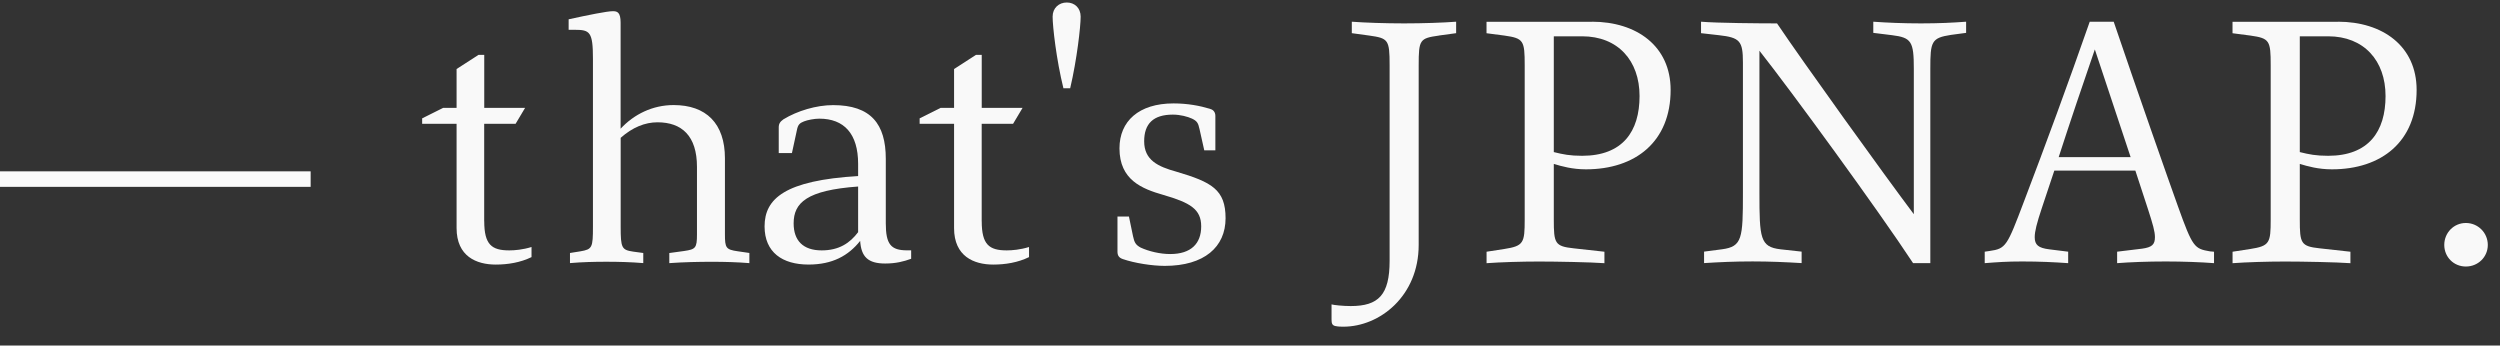
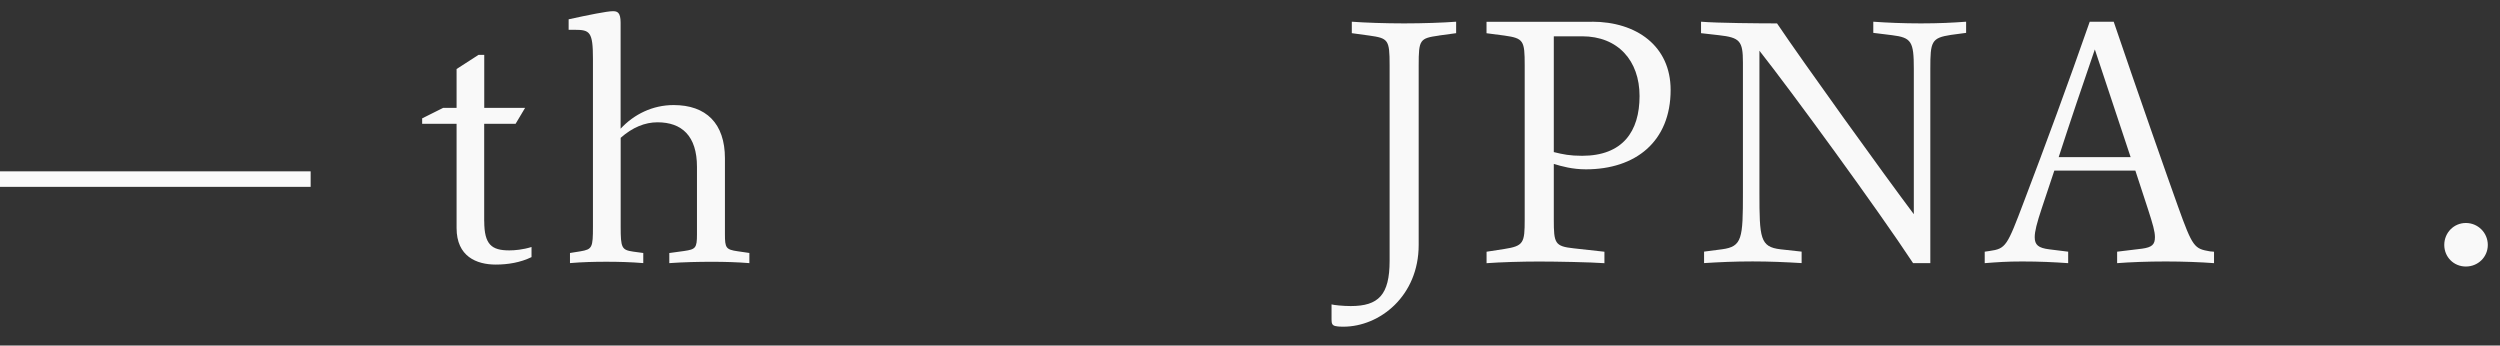
<svg xmlns="http://www.w3.org/2000/svg" width="123" height="17" viewBox="0 0 123 17" fill="none">
  <rect x="0" y="0" width="123" height="17" fill="#333333" stroke="none" />
  <path d="M0 9.193V8.43H15.284V9.193H0Z" fill="#F9F9F9" />
  <path d="M23.825 10.89C23.825 12.035 24.191 12.319 25.055 12.319C25.321 12.319 25.718 12.286 26.151 12.153V12.65C25.603 12.917 24.988 13.017 24.391 13.017C23.445 13.017 22.464 12.617 22.464 11.223V6.09H20.77V5.823L21.8 5.308H22.464V3.396L23.543 2.699H23.825V5.308H25.834L25.368 6.09H23.822V10.892L23.825 10.89Z" fill="#F9F9F9" />
  <path d="M36.869 12.449V12.946C36.287 12.898 35.639 12.88 35.057 12.88C34.36 12.88 33.645 12.895 32.93 12.946V12.449L33.66 12.349C34.224 12.267 34.291 12.2 34.291 11.534V8.211C34.291 6.683 33.543 6.017 32.348 6.017C31.733 6.017 31.118 6.266 30.537 6.781V11.15C30.537 12.196 30.585 12.296 31.151 12.38L31.649 12.447V12.944C31.052 12.895 30.437 12.878 29.837 12.878C29.238 12.878 28.64 12.893 28.043 12.944V12.447L28.558 12.365C29.14 12.265 29.173 12.183 29.173 11.152V2.895C29.173 1.565 29.024 1.466 28.276 1.466H27.977V0.95C28.958 0.735 29.87 0.551 30.152 0.551C30.368 0.551 30.534 0.6 30.534 1.115V6.332C31.198 5.617 32.113 5.169 33.143 5.169C34.737 5.169 35.667 6.066 35.667 7.793V11.532C35.667 12.196 35.716 12.28 36.298 12.363L36.862 12.445L36.869 12.449Z" fill="#F9F9F9" />
-   <path d="M44.829 12.317V12.732C44.462 12.865 44.08 12.965 43.55 12.965C42.702 12.965 42.371 12.632 42.32 11.853C41.738 12.583 40.956 13.016 39.778 13.016C38.499 13.016 37.617 12.419 37.617 11.138C37.617 9.774 38.614 8.877 42.22 8.662V8.065C42.22 6.571 41.523 5.838 40.308 5.838C40.059 5.838 39.726 5.905 39.56 5.971C39.344 6.053 39.26 6.138 39.211 6.386L38.963 7.532H38.314V6.269C38.314 6.087 38.381 5.987 38.547 5.869C39.229 5.454 40.159 5.172 40.99 5.172C42.85 5.172 43.581 6.102 43.581 7.814V10.987C43.581 12.017 43.829 12.317 44.627 12.317H44.826H44.829ZM42.22 9.177C39.695 9.359 39.047 9.974 39.047 10.989C39.047 11.837 39.511 12.319 40.426 12.319C41.289 12.319 41.82 11.953 42.22 11.422V9.179V9.177Z" fill="#F9F9F9" />
-   <path d="M48.301 10.89C48.301 12.035 48.667 12.319 49.531 12.319C49.798 12.319 50.195 12.286 50.628 12.153V12.65C50.08 12.917 49.465 13.017 48.867 13.017C47.922 13.017 46.94 12.617 46.94 11.223V6.09H45.246V5.823L46.276 5.308H46.94V3.396L48.019 2.699H48.301V5.308H50.31L49.844 6.09H48.299V10.892L48.301 10.89Z" fill="#F9F9F9" />
-   <path d="M52.32 4.342C51.971 2.929 51.789 1.302 51.789 0.82C51.789 0.387 52.104 0.123 52.486 0.123C52.868 0.123 53.168 0.389 53.168 0.82C53.168 1.302 52.986 2.929 52.653 4.342H52.32Z" fill="#F9F9F9" />
-   <path d="M59.25 7.399L59.017 6.353C58.95 6.038 58.884 5.954 58.651 5.838C58.435 5.738 58.069 5.639 57.705 5.639C56.741 5.639 56.293 6.087 56.293 6.951C56.293 7.881 56.974 8.196 57.871 8.445C59.616 8.96 60.298 9.326 60.298 10.738C60.298 12.15 59.252 13.081 57.307 13.081C56.692 13.081 55.829 12.948 55.247 12.748C55.047 12.681 54.98 12.566 54.98 12.381V10.654H55.544L55.744 11.618C55.811 11.933 55.877 12.051 56.126 12.184C56.526 12.366 57.072 12.499 57.572 12.499C58.602 12.499 59.099 11.984 59.099 11.136C59.099 10.288 58.551 9.972 57.239 9.591C56.193 9.291 55.078 8.86 55.078 7.297C55.078 5.967 56.026 5.088 57.736 5.088C58.433 5.088 59.032 5.203 59.53 5.354C59.663 5.388 59.796 5.488 59.796 5.703V7.397H59.248L59.25 7.399Z" fill="#F9F9F9" />
  <path d="M70.796 1.75C69.85 1.883 69.799 1.95 69.799 3.213V12.052C69.799 14.561 67.887 16.073 66.093 16.073C65.993 16.073 65.845 16.073 65.694 16.04C65.543 16.006 65.512 15.906 65.512 15.724V14.976C65.612 15.009 66.076 15.058 66.457 15.058C67.821 15.058 68.369 14.51 68.369 12.831V3.211C68.369 1.948 68.303 1.881 67.357 1.748L66.509 1.632V1.068C67.157 1.117 68.169 1.151 69.084 1.151C69.999 1.151 70.996 1.117 71.642 1.068V1.632L70.794 1.748L70.796 1.75Z" fill="#F9F9F9" />
  <path d="M78.325 1.068C80.519 1.068 82.195 2.265 82.195 4.425C82.195 6.968 80.468 8.331 78.026 8.331C77.362 8.331 76.829 8.182 76.447 8.064V10.806C76.447 11.97 76.496 12.118 77.426 12.218L78.938 12.385V12.949C78.274 12.9 76.596 12.867 75.714 12.867C74.833 12.867 73.803 12.9 73.139 12.949V12.385L74.003 12.252C74.966 12.103 75.015 11.952 75.015 10.806V3.213C75.015 2.001 74.966 1.883 74.018 1.75L73.137 1.635V1.071H78.321L78.325 1.068ZM76.447 7.483C76.911 7.598 77.244 7.665 77.841 7.665C79.835 7.665 80.666 6.468 80.666 4.725C80.666 2.982 79.602 1.786 77.841 1.786H76.447V7.485V7.483Z" fill="#F9F9F9" />
  <path d="M92.164 1.068C92.846 1.117 93.658 1.151 94.506 1.151C95.403 1.151 96.067 1.117 96.733 1.068V1.617L95.985 1.717C95.021 1.865 94.972 2.05 94.972 3.377V12.947H94.124C92.397 10.322 88.127 4.474 86.564 2.496V9.49C86.564 11.717 86.598 12.147 87.595 12.265L88.64 12.38V12.944C87.843 12.896 87.062 12.862 86.231 12.862C85.334 12.862 84.62 12.896 83.84 12.944V12.38L84.722 12.265C85.719 12.132 85.752 11.734 85.752 9.49V3.078C85.752 2.014 85.603 1.848 84.573 1.732L83.691 1.632V1.068C84.473 1.135 86.582 1.151 87.43 1.151C88.727 3.078 92.697 8.593 94.16 10.538V3.377C94.16 2.047 94.044 1.85 93.096 1.732L92.166 1.617V1.068H92.164Z" fill="#F9F9F9" />
  <path d="M108.93 12.383V12.947C108.299 12.898 107.402 12.864 106.554 12.864C105.657 12.864 104.793 12.898 104.163 12.947V12.383L105.393 12.234C105.874 12.167 106.023 12.034 106.023 11.67C106.023 11.388 105.923 11.04 105.675 10.274L105.06 8.395H101.072L100.457 10.24C100.208 10.988 100.108 11.386 100.108 11.67C100.108 12.052 100.291 12.201 100.823 12.267L101.754 12.383V12.947C101.057 12.898 100.342 12.864 99.493 12.864C98.73 12.864 98.281 12.898 97.648 12.947V12.383L97.882 12.349C98.696 12.234 98.745 12.116 99.576 9.923C100.639 7.132 101.736 4.157 102.815 1.068H103.994C105.173 4.541 106.685 8.844 107.151 10.14C107.882 12.183 107.966 12.234 108.73 12.367L108.93 12.385V12.383ZM104.827 7.731L103.066 2.432C102.469 4.159 101.836 6.037 101.287 7.731H104.827Z" fill="#F9F9F9" />
-   <path d="M115.029 1.068C117.222 1.068 118.898 2.265 118.898 4.425C118.898 6.968 117.171 8.331 114.729 8.331C114.065 8.331 113.532 8.182 113.15 8.064V10.806C113.15 11.97 113.199 12.118 114.129 12.218L115.641 12.385V12.949C114.978 12.9 113.299 12.867 112.418 12.867C111.536 12.867 110.506 12.9 109.842 12.949V12.385L110.706 12.252C111.669 12.103 111.718 11.952 111.718 10.806V3.213C111.718 2.001 111.669 1.883 110.721 1.75L109.84 1.635V1.071H115.024L115.029 1.068ZM113.15 7.483C113.614 7.598 113.947 7.665 114.545 7.665C116.538 7.665 117.369 6.468 117.369 4.725C117.369 2.982 116.305 1.786 114.545 1.786H113.15V7.485V7.483Z" fill="#F9F9F9" />
  <path d="M122.4 12.05C122.4 12.647 121.919 13.113 121.321 13.113C120.724 13.113 120.258 12.647 120.258 12.05C120.258 11.453 120.724 10.971 121.321 10.971C121.919 10.971 122.4 11.453 122.4 12.05Z" fill="#F9F9F9" />
</svg>